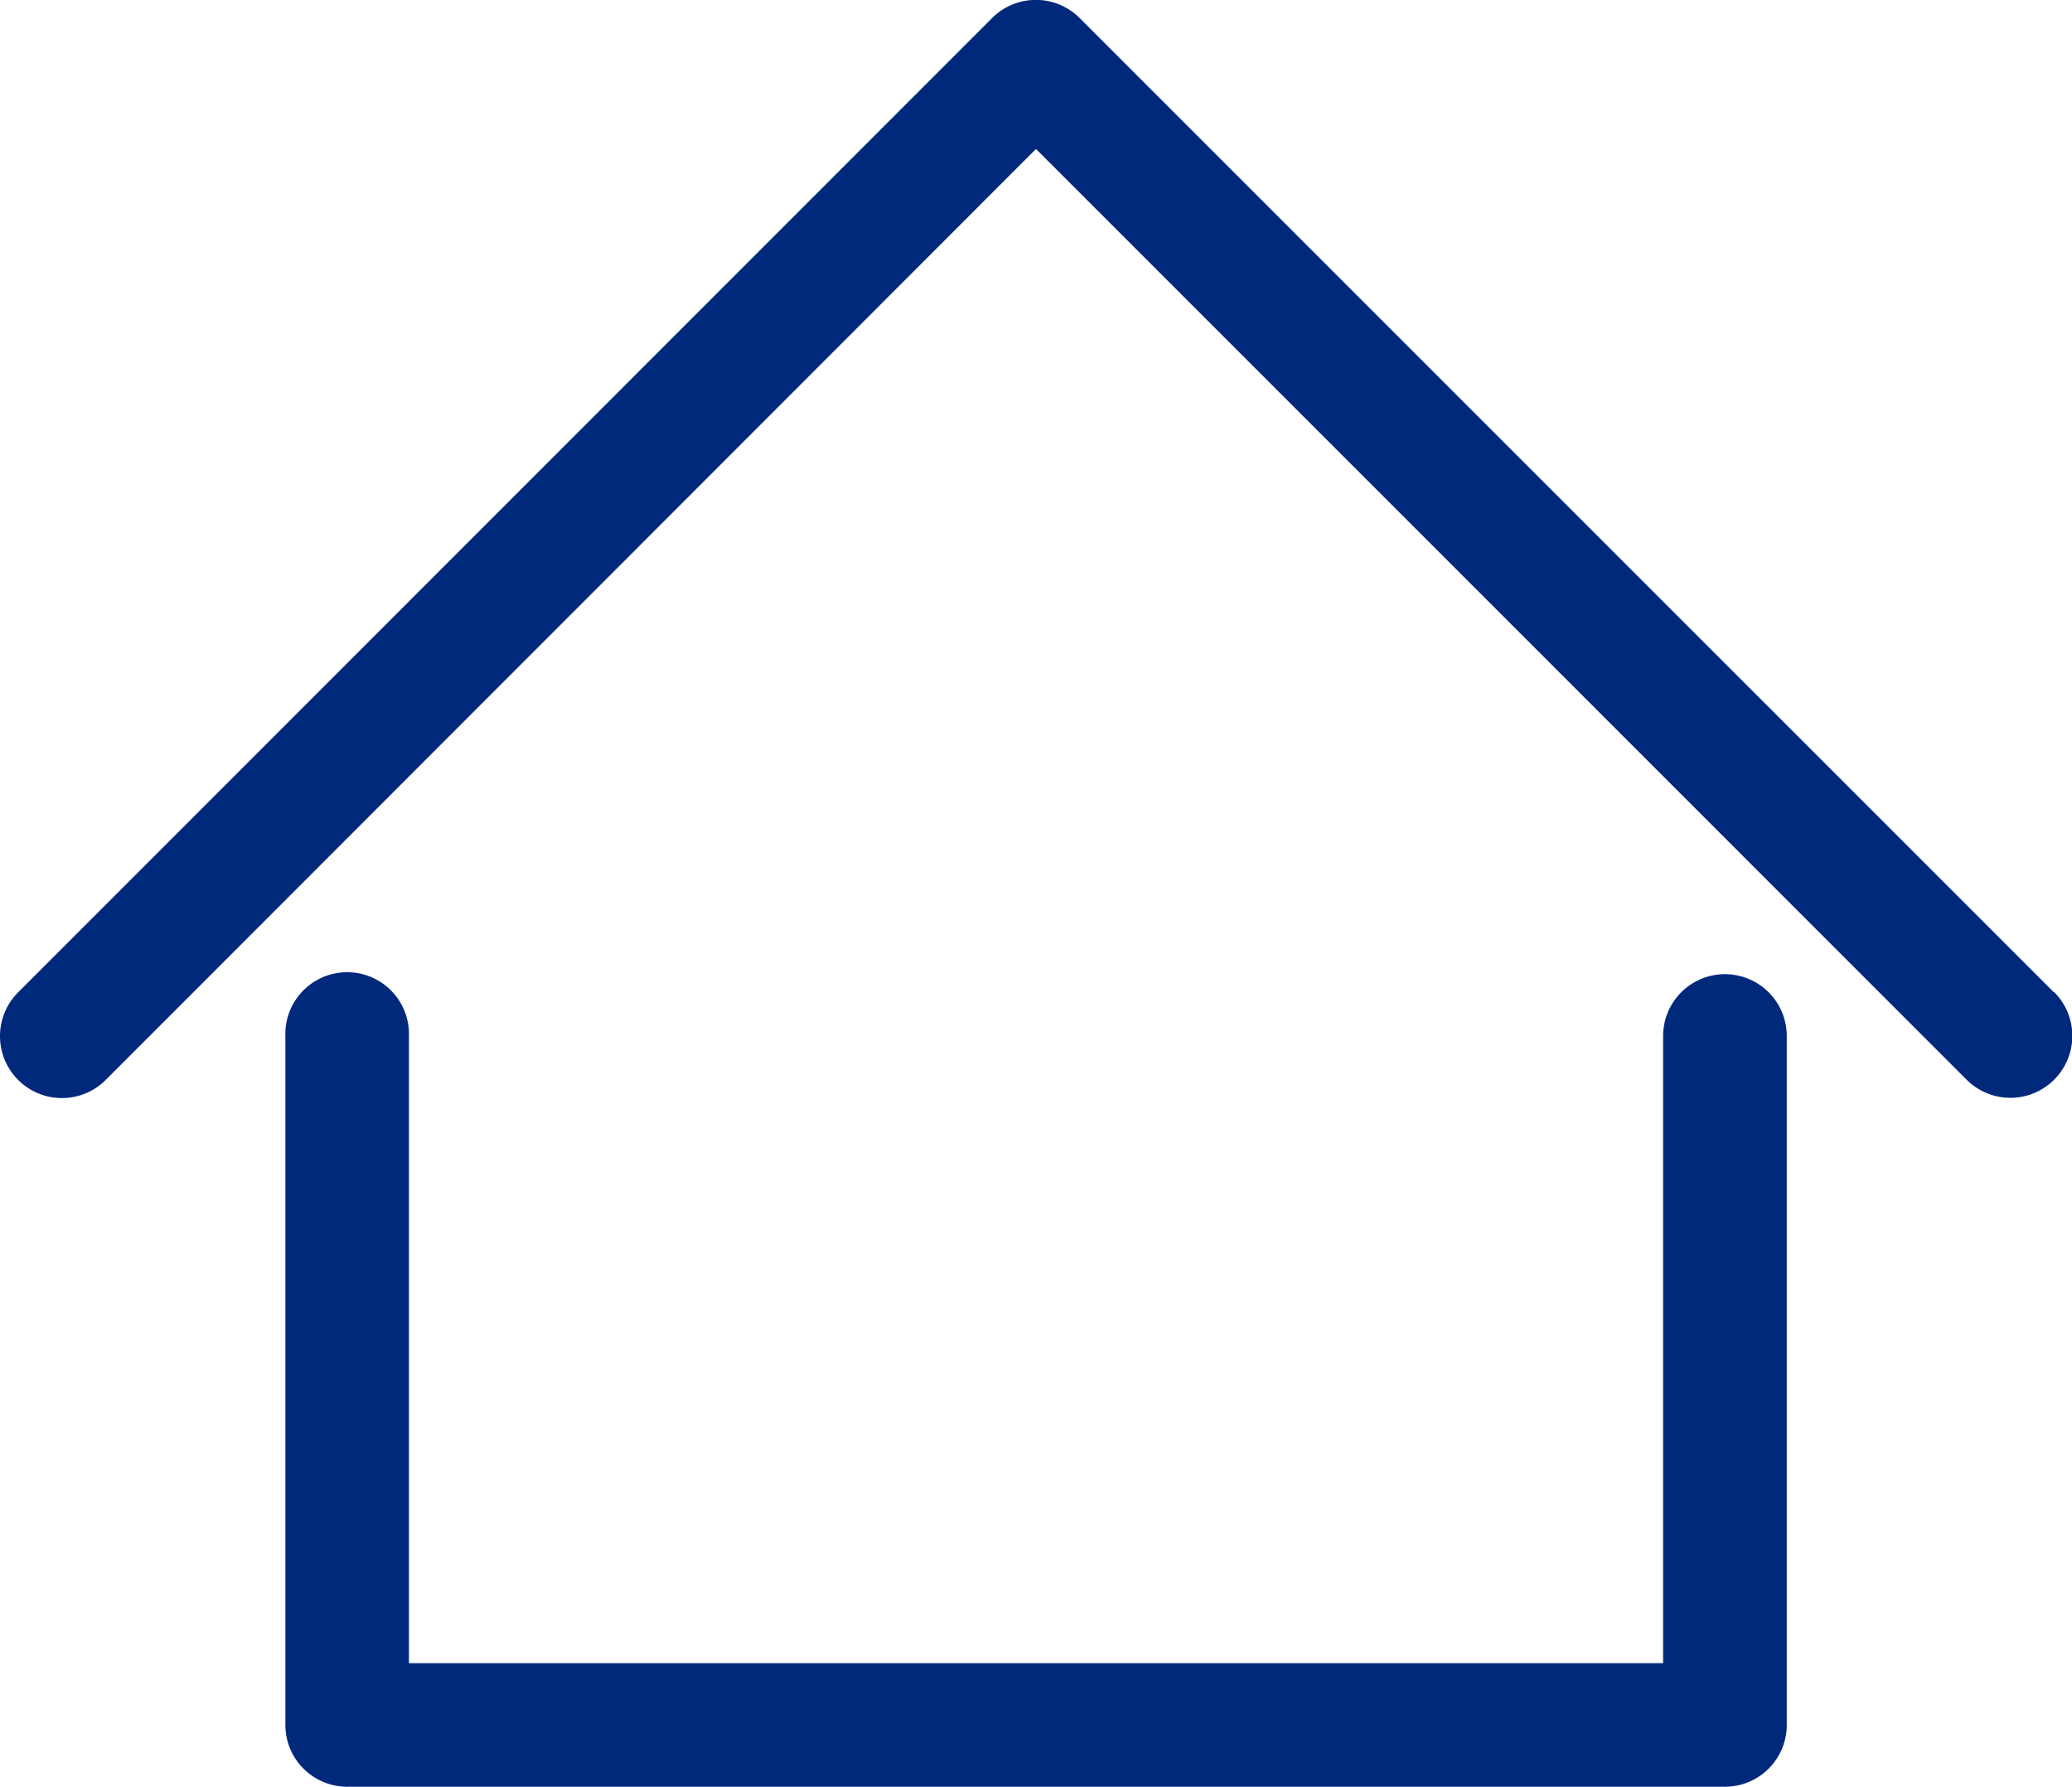
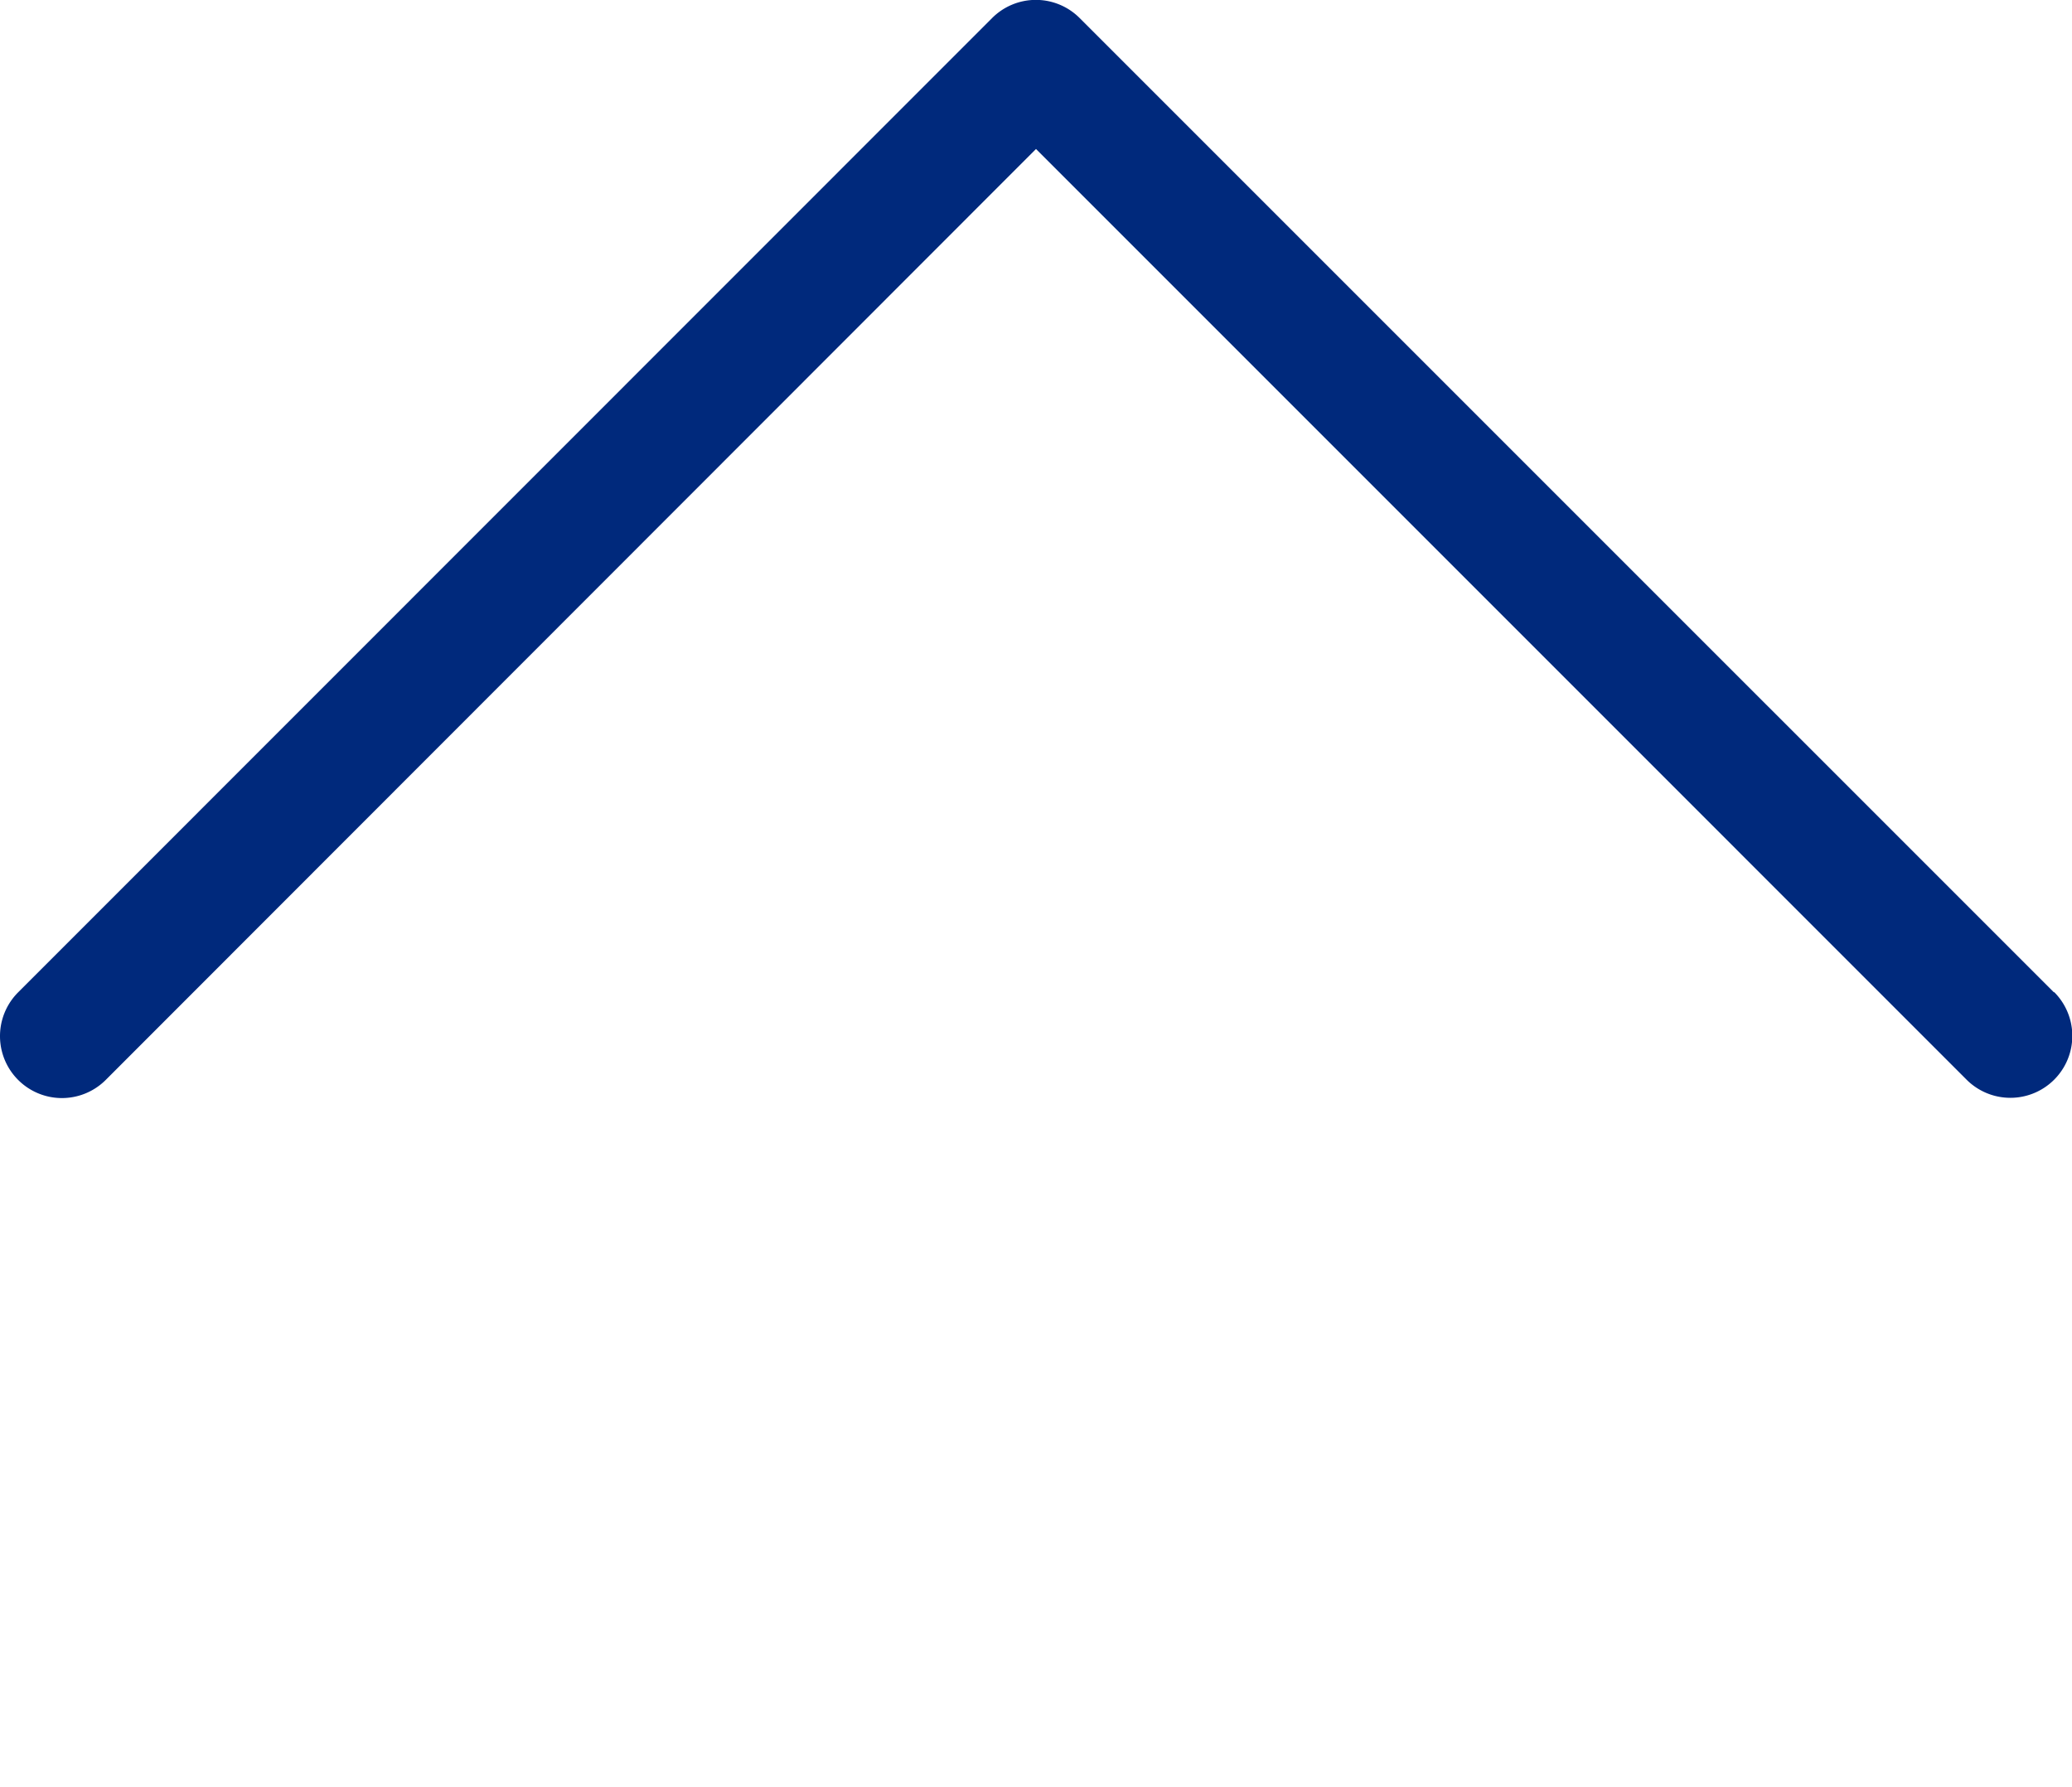
<svg xmlns="http://www.w3.org/2000/svg" width="33.116" height="28.555" viewBox="0 0 33.116 28.555">
  <g data-name="home (2)">
-     <path data-name="Path 1" d="M57.642 135.551a.988.988 0 0 0-.988.988v10.023H36.609v-10.023a.988.988 0 1 0-1.975 0v11.01a.988.988 0 0 0 .988.988h22.02a.988.988 0 0 0 .988-.988v-11.01a.988.988 0 0 0-.988-.988z" transform="translate(-30.073 -119.982)" style="fill:#00297c" />
    <path data-name="Path 2" d="m32.827 33.178-15.571-15.57a.988.988 0 0 0-1.4 0L.29 33.178a.988.988 0 0 0 1.4 1.4L16.558 19.7l14.873 14.874a.988.988 0 1 0 1.4-1.4z" style="fill:#00297c" transform="translate(0 -17.319)" />
  </g>
</svg>